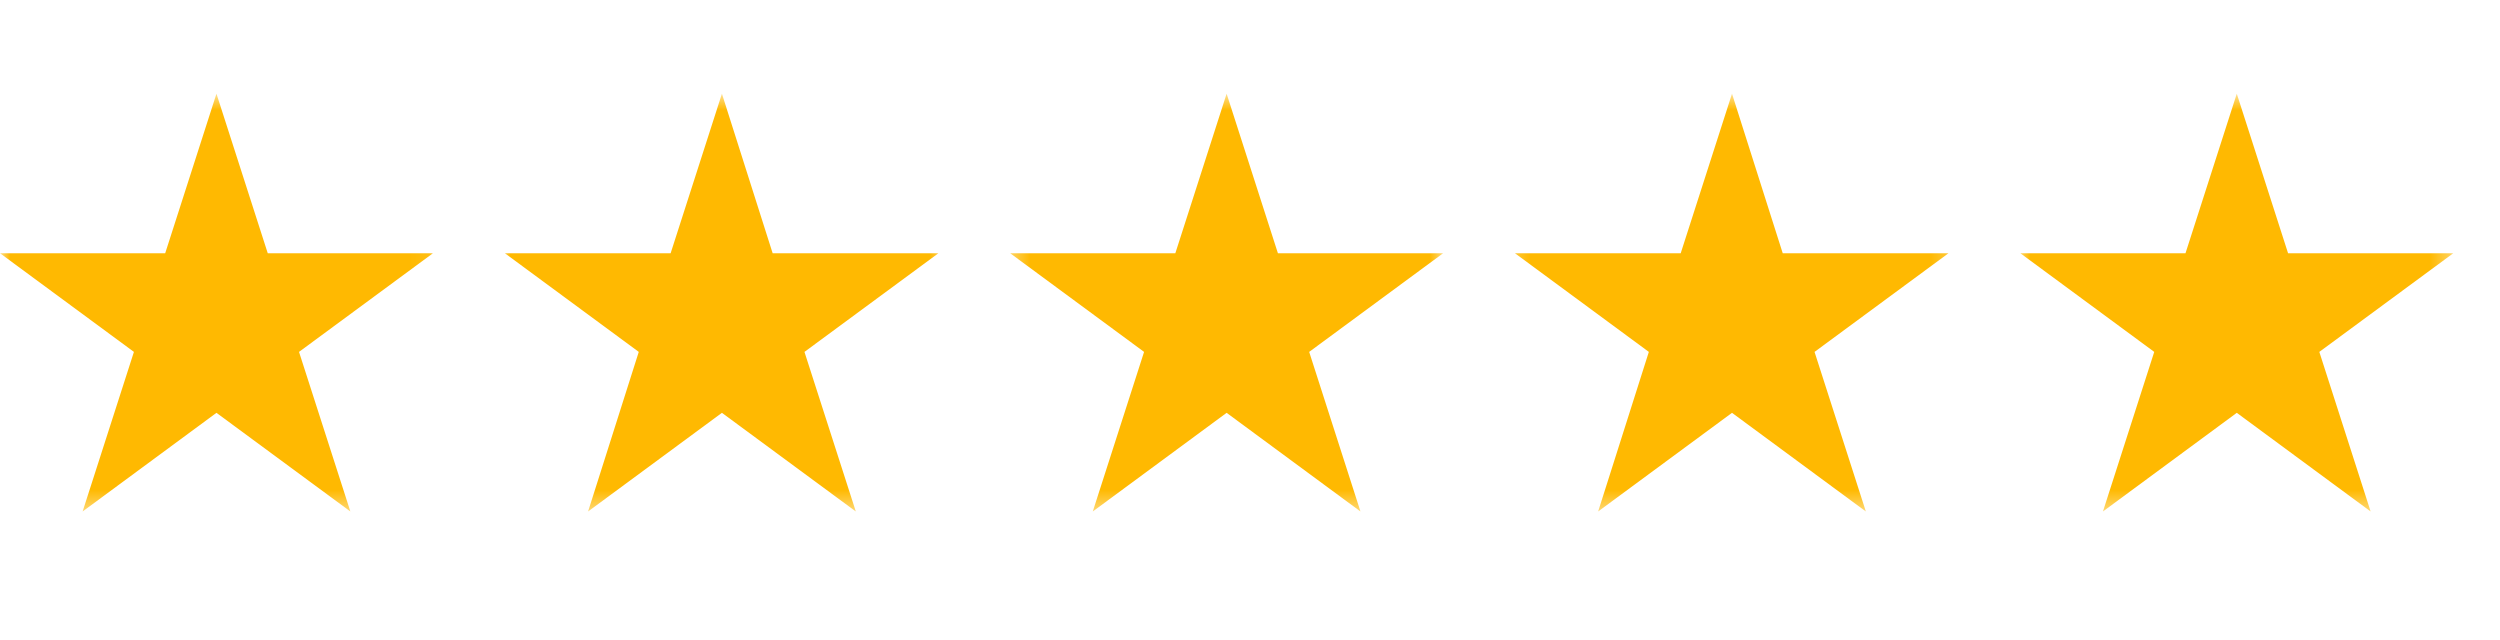
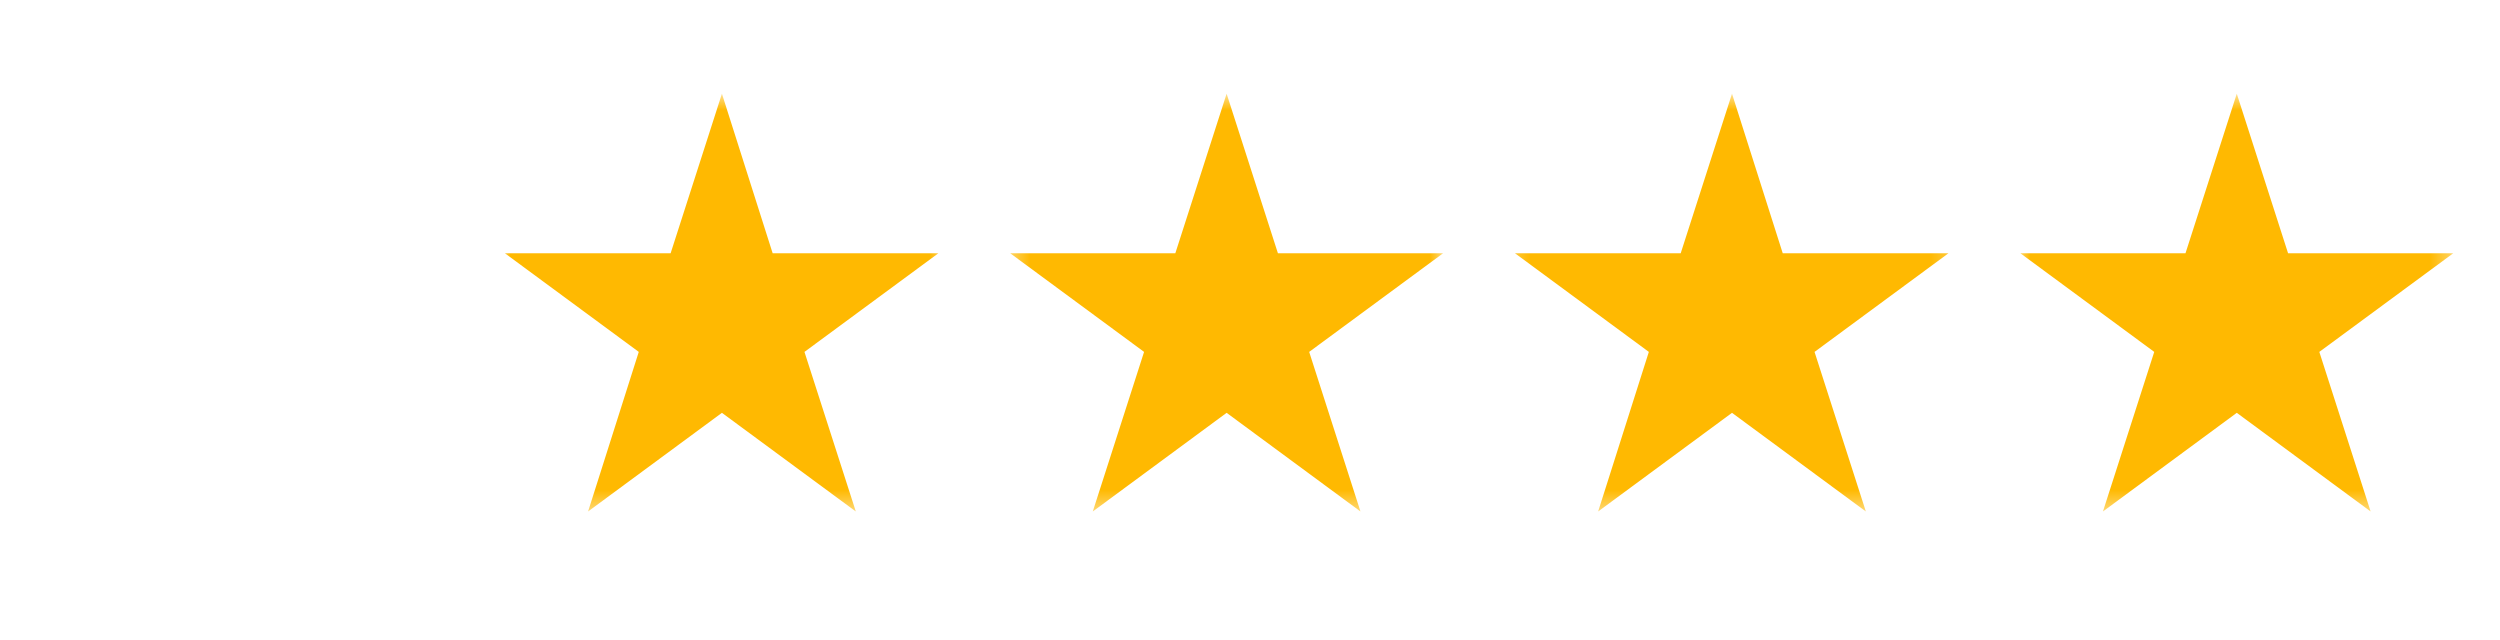
<svg xmlns="http://www.w3.org/2000/svg" width="125" height="32" viewBox="0 0 125 32" fill="none">
  <mask id="mask0_11_774" style="mask-type:luminance" maskUnits="userSpaceOnUse" x="0" y="4" width="22" height="22">
    <path d="M0 4.688H21.926V25.576H0V4.688Z" fill="white" />
  </mask>
  <g mask="url(#mask0_11_774)">
-     <path d="M10.823 4.685L13.388 12.664H21.645L14.951 17.595L17.518 25.574L10.823 20.641L4.131 25.574L6.696 17.595L0.004 12.664H8.259L10.823 4.685Z" fill="#FFB901" />
-   </g>
+     </g>
  <mask id="mask1_11_774" style="mask-type:luminance" maskUnits="userSpaceOnUse" x="24" y="4" width="24" height="22">
    <path d="M24.891 4.688H47.409V25.576H24.891V4.688Z" fill="white" />
  </mask>
  <g mask="url(#mask1_11_774)">
    <path d="M36.096 4.685L38.633 12.664H46.917L40.223 17.595L42.79 25.574L36.096 20.641L29.404 25.574L31.938 17.595L25.246 12.664H33.531L36.096 4.685Z" fill="#FFB901" />
  </g>
  <mask id="mask2_11_774" style="mask-type:luminance" maskUnits="userSpaceOnUse" x="50" y="4" width="23" height="22">
    <path d="M50.371 4.688H72.297V25.576H50.371V4.688Z" fill="white" />
  </mask>
  <g mask="url(#mask2_11_774)">
    <path d="M61.331 4.685L63.896 12.664H72.153L65.459 17.595L68.023 25.574L61.331 20.641L54.639 25.574L57.204 17.595L50.512 12.664H58.766L61.331 4.685Z" fill="#FFB901" />
  </g>
  <mask id="mask3_11_774" style="mask-type:luminance" maskUnits="userSpaceOnUse" x="75" y="4" width="23" height="22">
    <path d="M75.258 4.688H97.776V25.576H75.258V4.688Z" fill="white" />
  </mask>
  <g mask="url(#mask3_11_774)">
    <path d="M86.6 4.685L89.137 12.664H97.421L90.727 17.595L93.292 25.574L86.6 20.641L79.907 25.574L82.442 17.595L75.75 12.664H84.035L86.6 4.685Z" fill="#FFB901" />
  </g>
  <mask id="mask4_11_774" style="mask-type:luminance" maskUnits="userSpaceOnUse" x="100" y="4" width="23" height="22">
    <path d="M100.742 4.688H122.668V25.576H100.742V4.688Z" fill="white" />
  </mask>
  <g mask="url(#mask4_11_774)">
    <path d="M111.839 4.685L114.404 12.664H122.661L115.966 17.595L118.531 25.574L111.839 20.641L105.147 25.574L107.712 17.595L101.02 12.664H109.274L111.839 4.685Z" fill="#FFB901" />
  </g>
</svg>